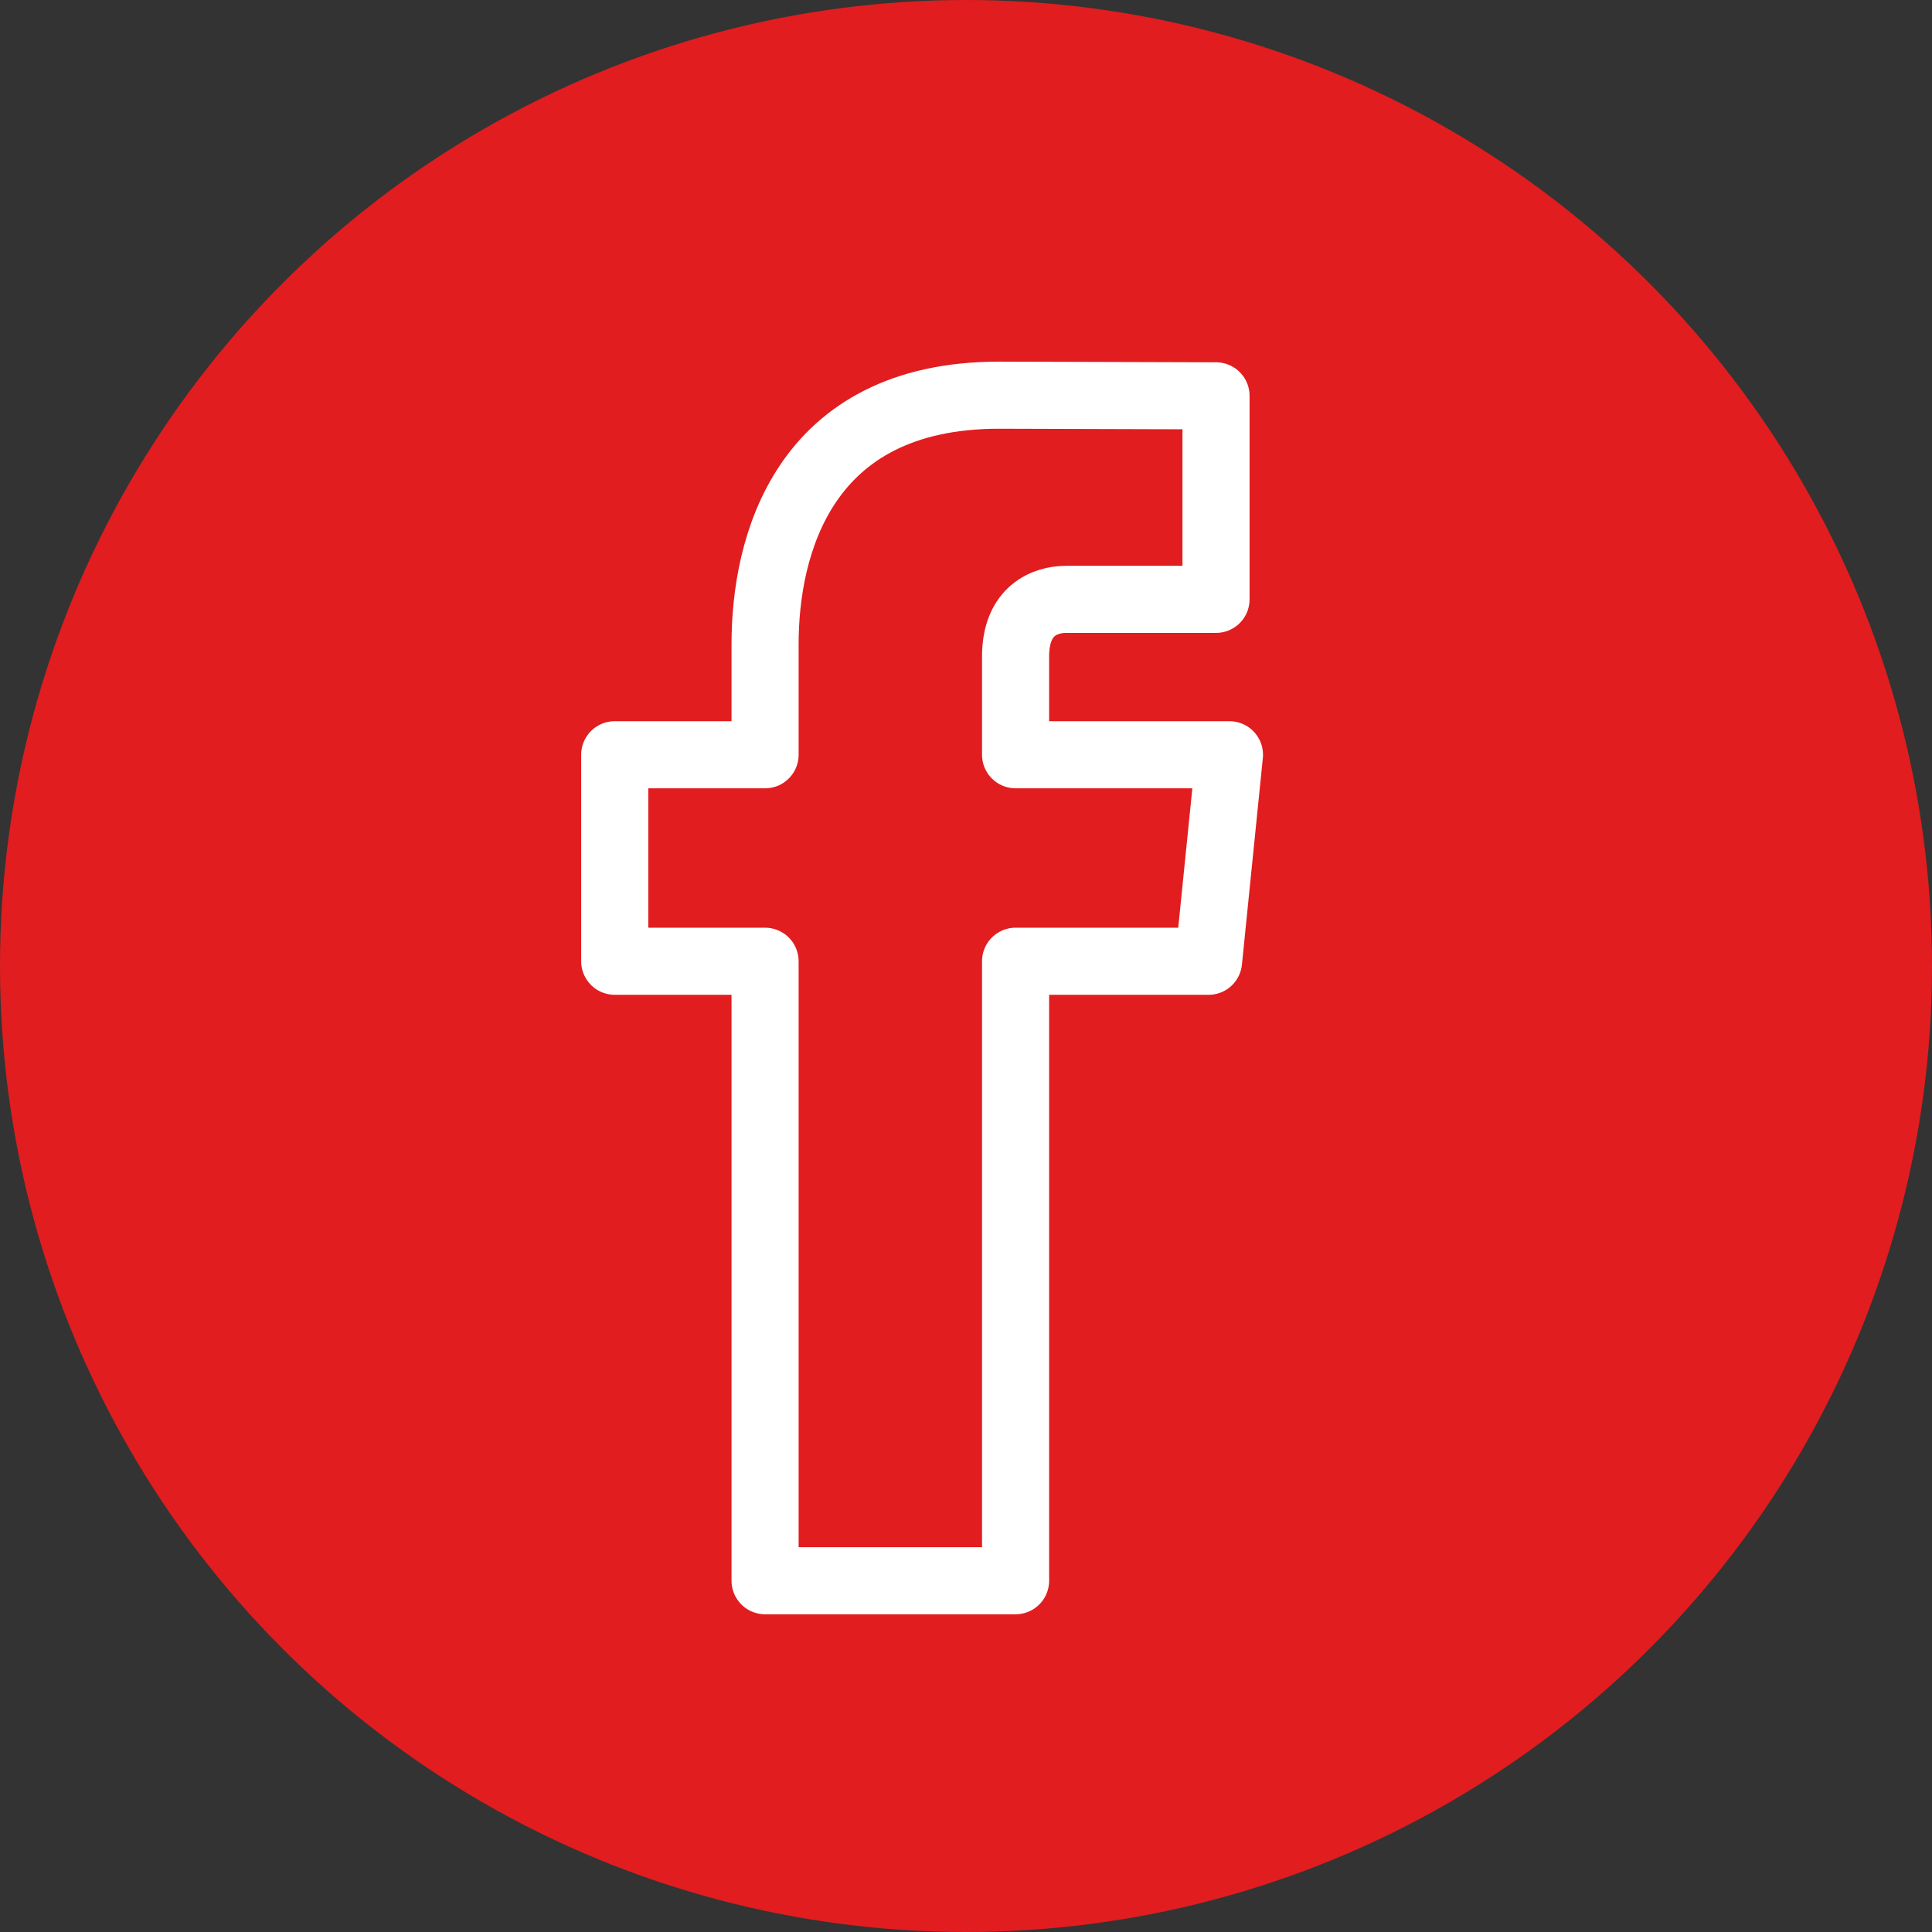
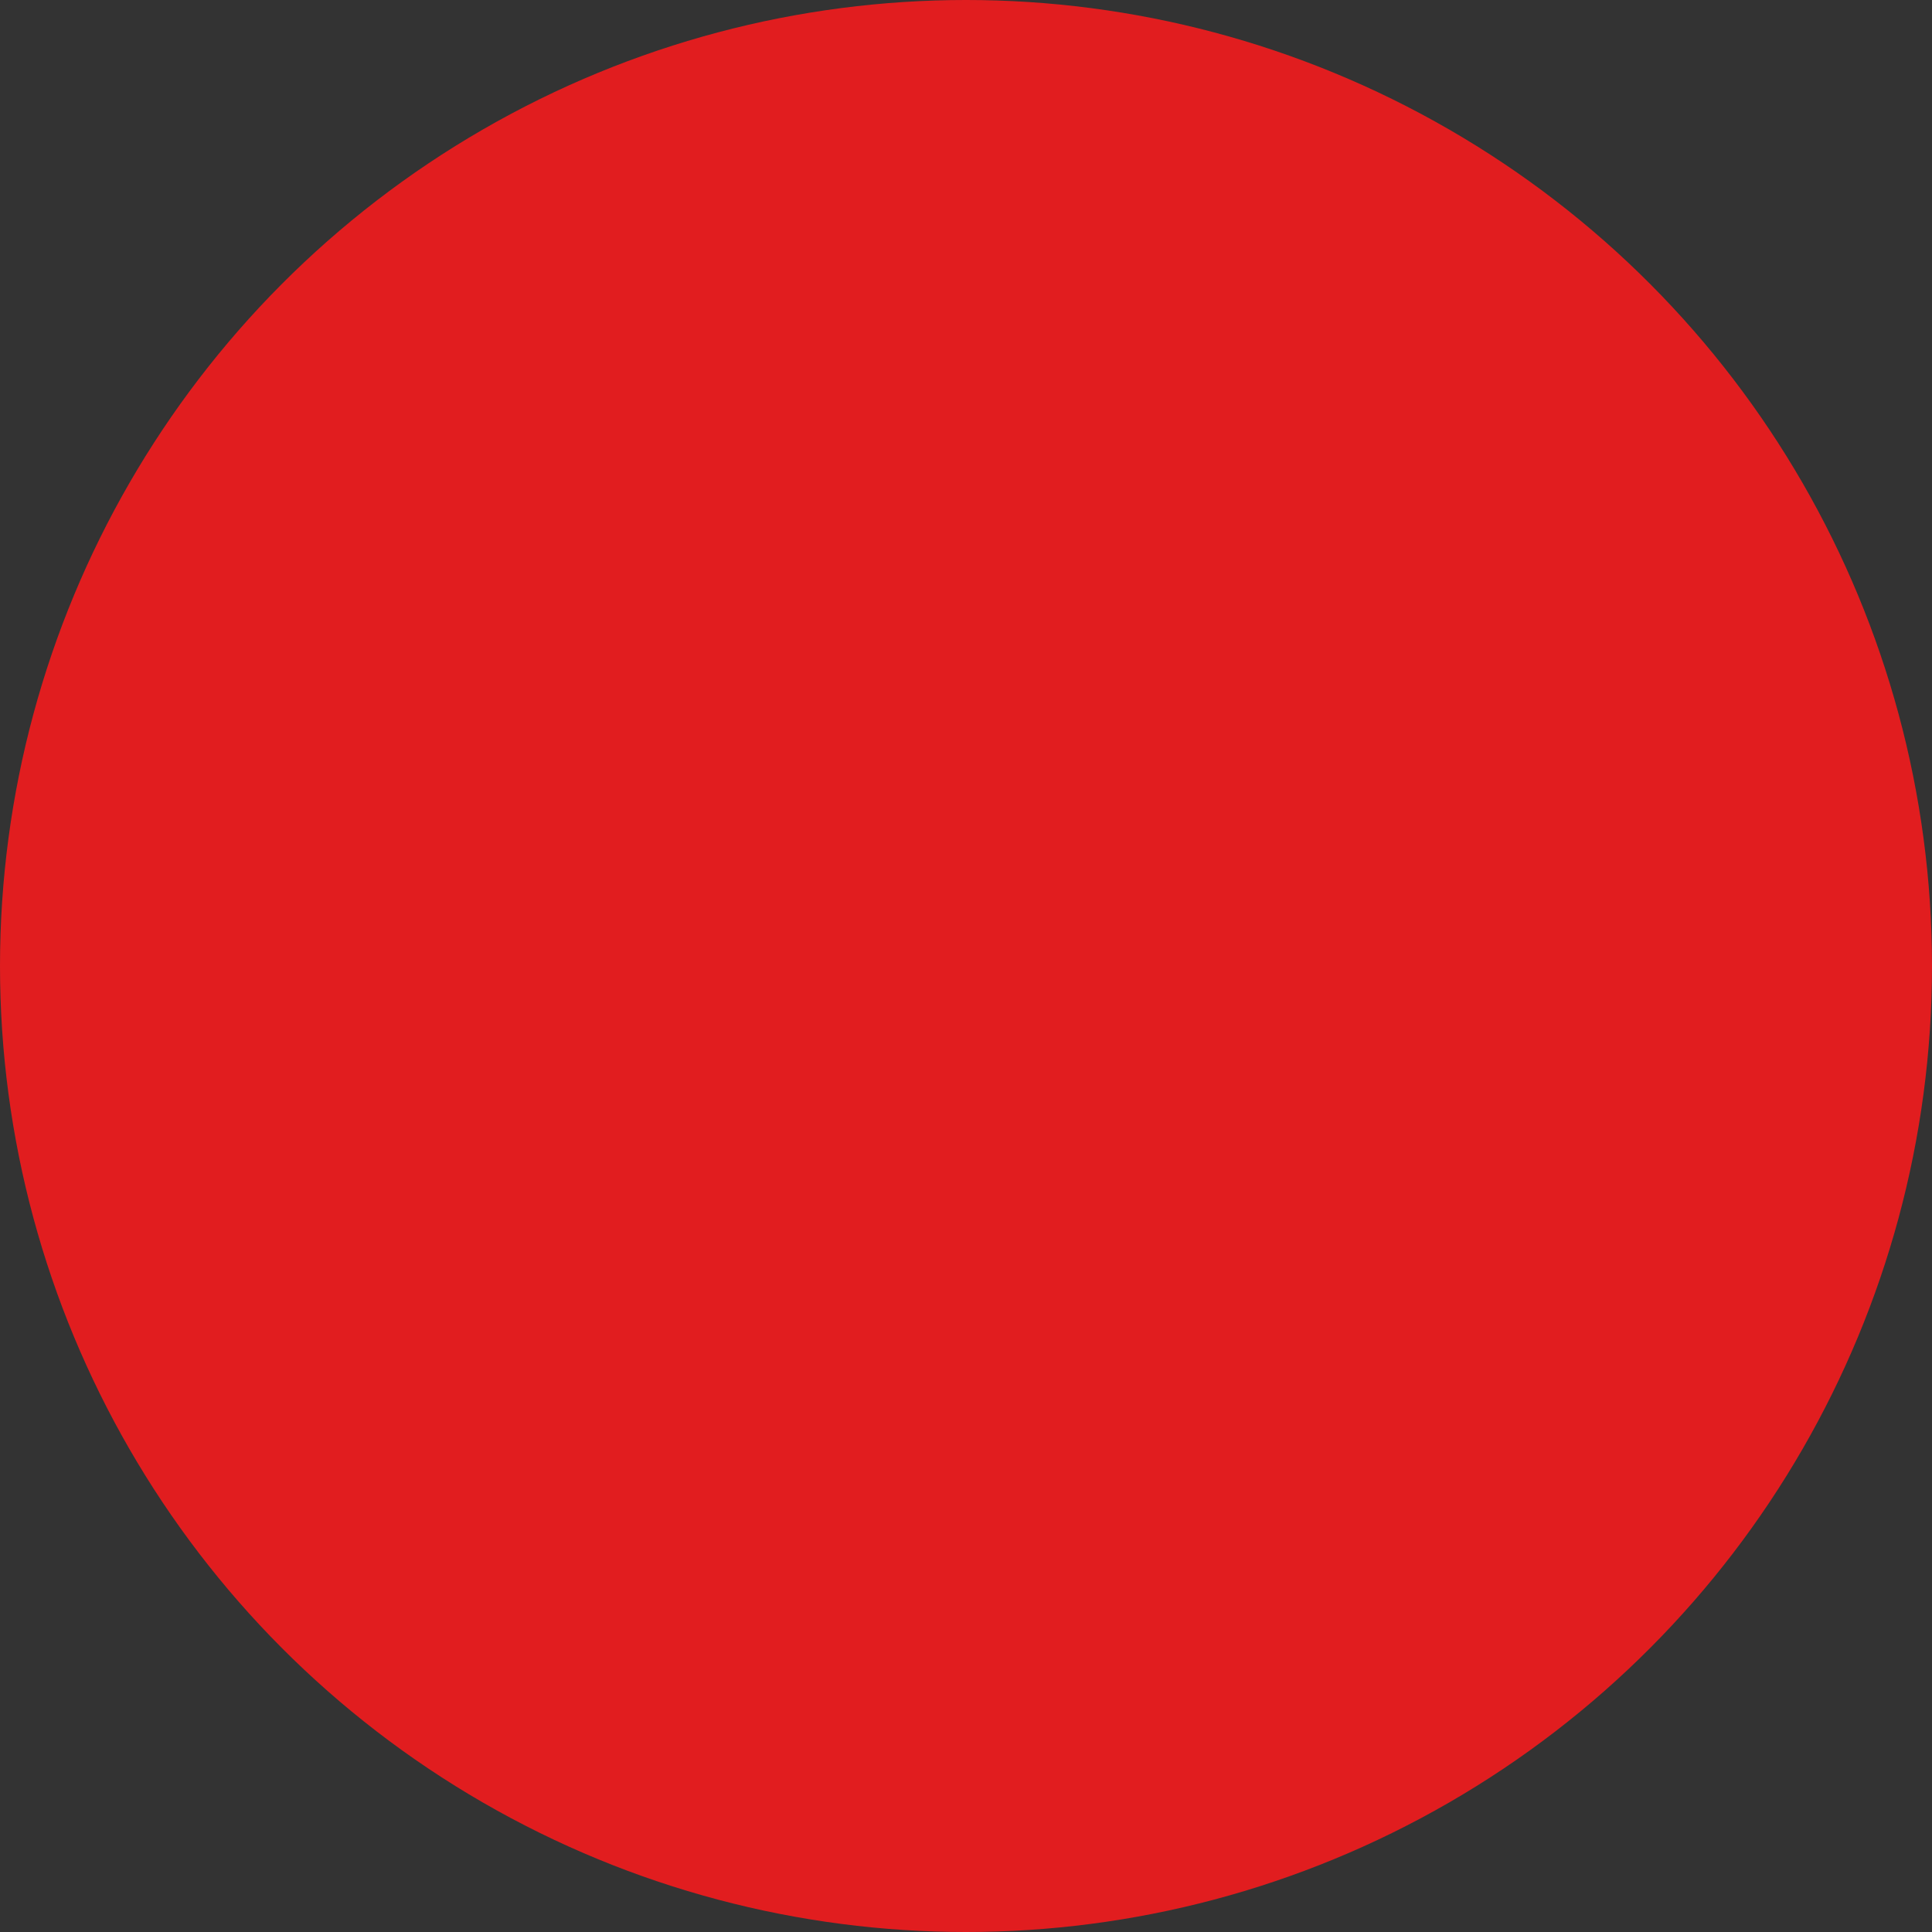
<svg xmlns="http://www.w3.org/2000/svg" width="44" height="44" viewBox="0 0 44 44" fill="none">
  <rect x="0" y="0" width="44" height="44" fill="#333333" stroke="none" />
  <circle cx="22" cy="22" r="22" fill="#E11D1F" />
-   <path fill-rule="evenodd" clip-rule="evenodd" d="M28 17.189H23.129V14.949C23.129 13.896 23.807 13.65 24.284 13.65H27.694V9.015L22.754 9C18.274 9 17.424 12.455 17.424 14.667V17.189H14V21.892H17.424V36H23.129V21.892H27.524L28 17.189Z" stroke="white" stroke-width="1.528" stroke-linejoin="round" />
</svg>